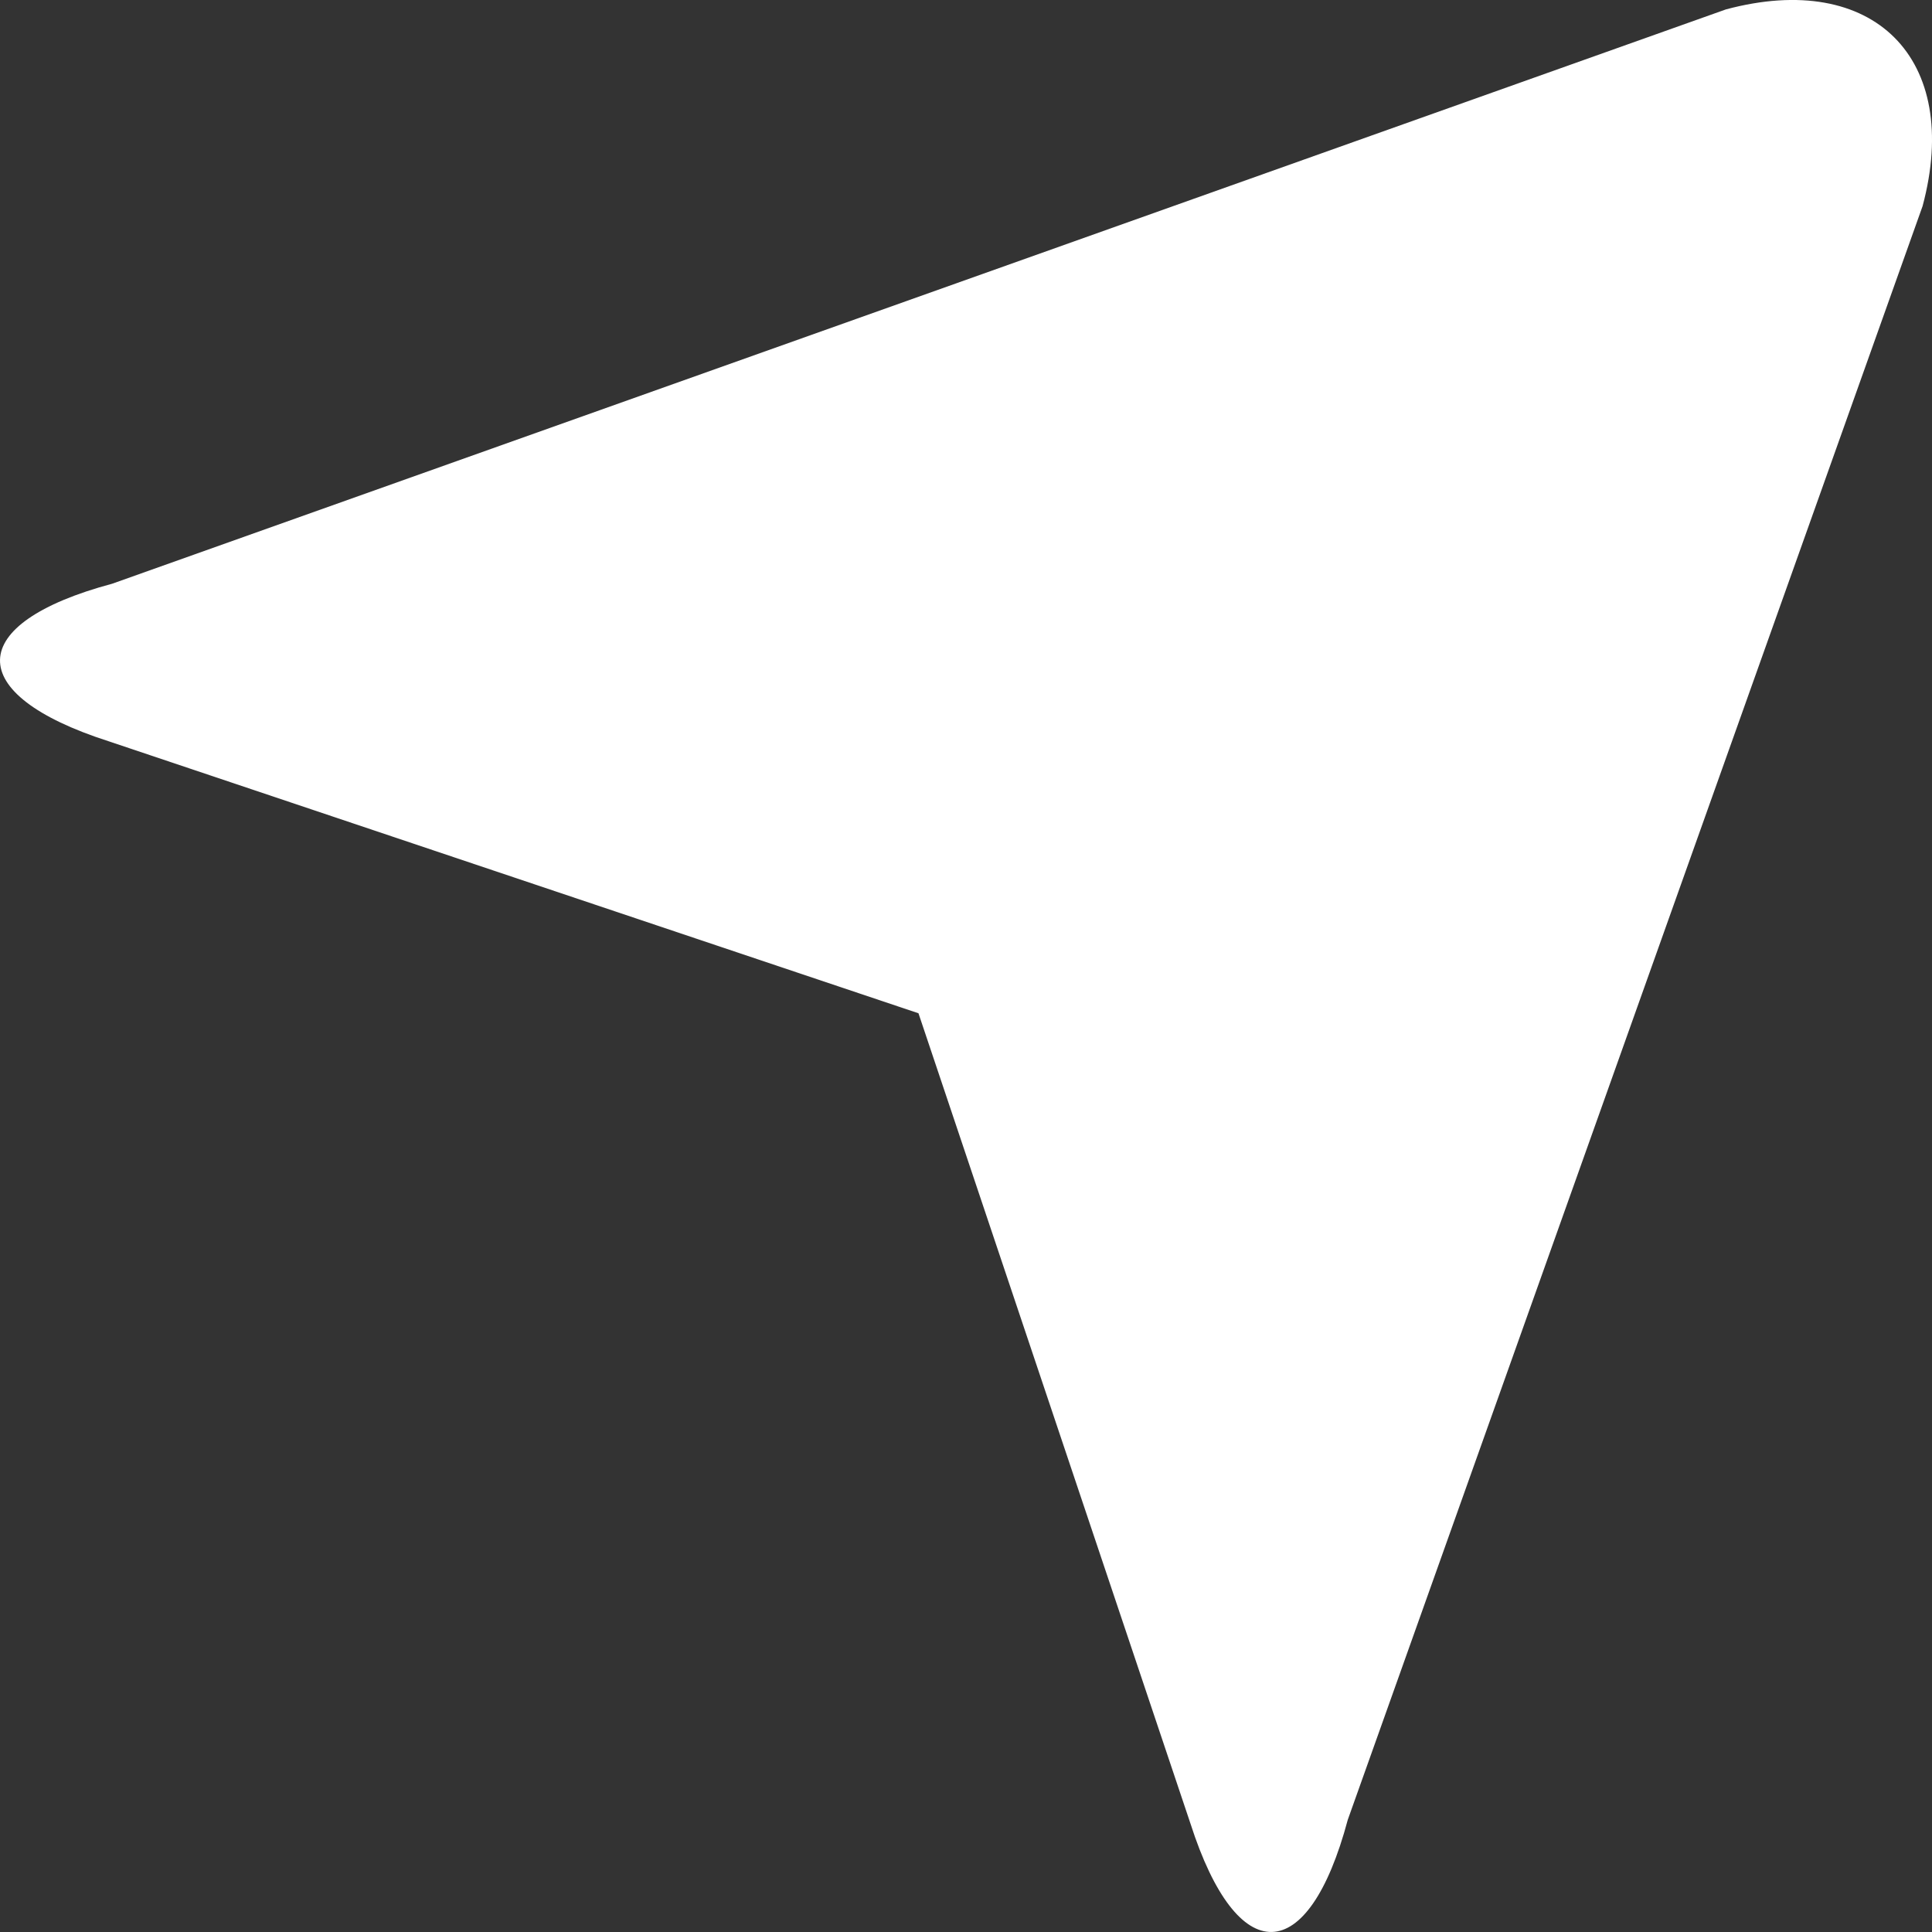
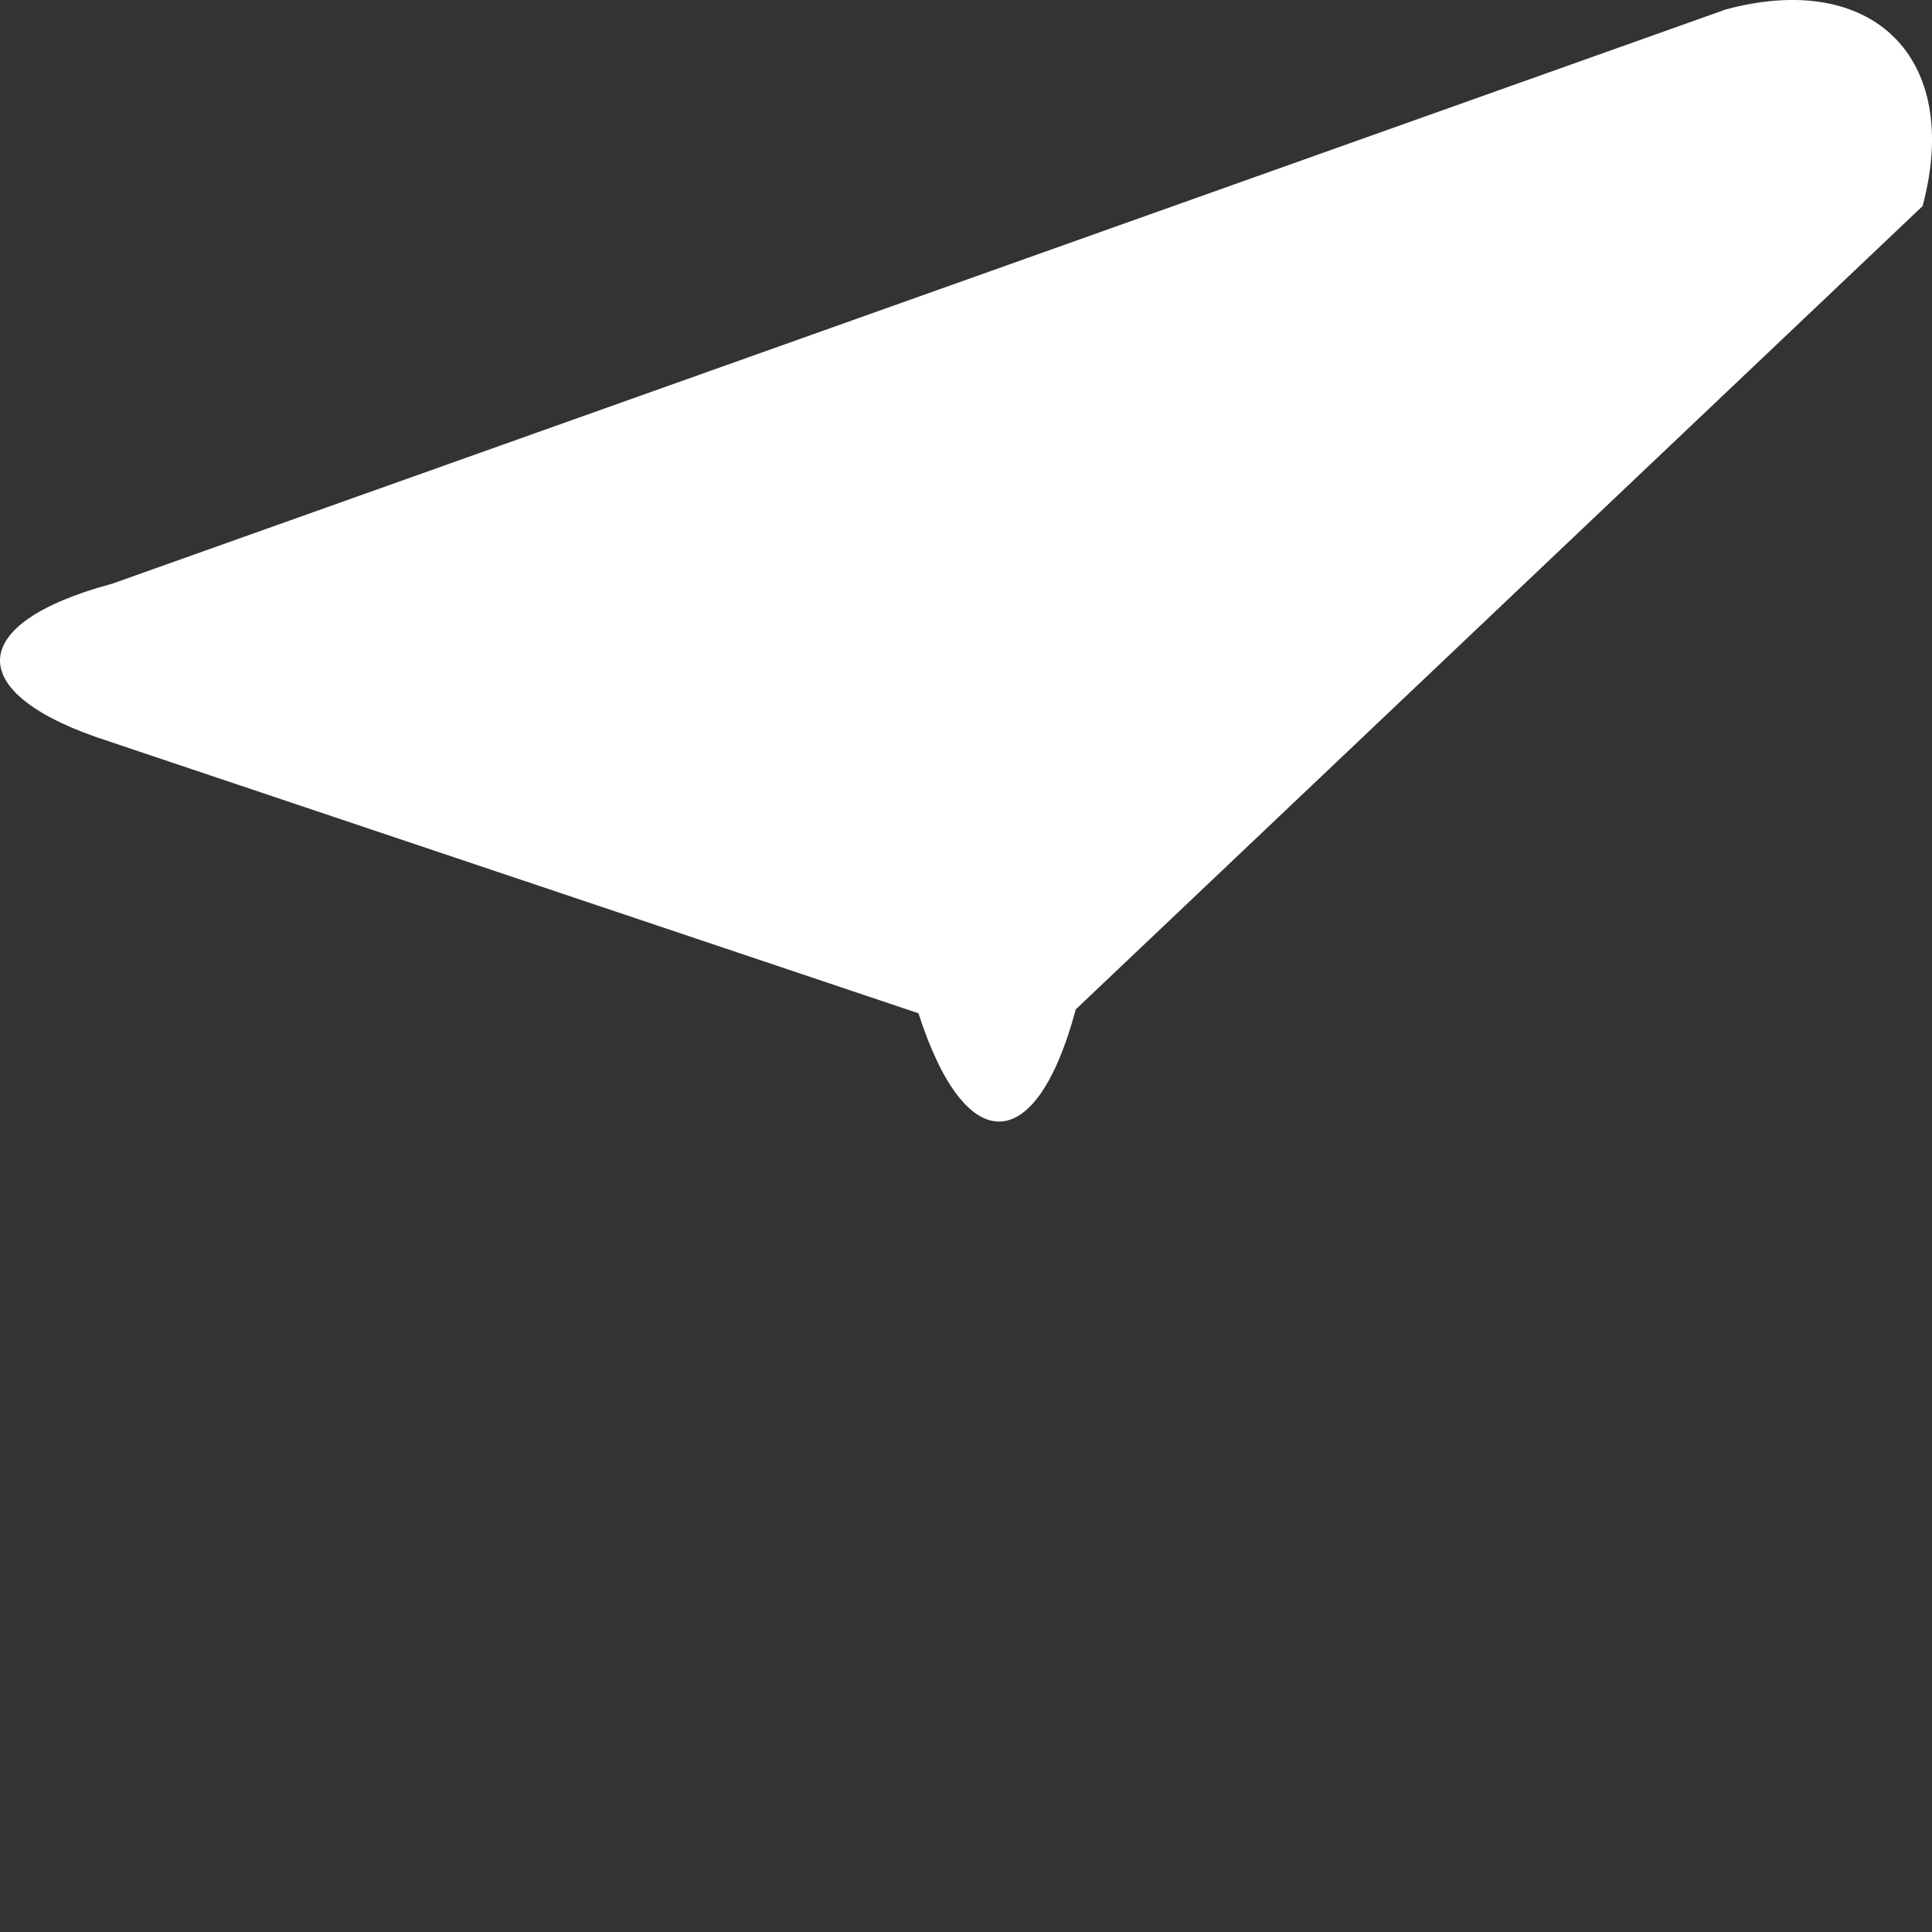
<svg xmlns="http://www.w3.org/2000/svg" viewBox="0 0 150 150">
  <rect x="0" y="0" width="150" height="150" fill="#333333" stroke="none" />
  <title>pvideosAtivo 28rastreio</title>
  <g id="Camada_2" data-name="Camada 2">
    <g id="Camada_2-2" data-name="Camada 2">
-       <path d="M134,.73,8.71,45.32C-2.78,48.4-2.92,53.9,8.4,57.54L71.31,78.67l21.12,62.92c3.64,11.33,9.14,11.19,12.21-.3L149.27,16C152.34,4.54,145.46-2.34,134,.73Z" style="fill:#fff" />
+       <path d="M134,.73,8.71,45.32C-2.78,48.4-2.92,53.9,8.4,57.54L71.31,78.67c3.64,11.33,9.14,11.19,12.21-.3L149.27,16C152.34,4.54,145.46-2.34,134,.73Z" style="fill:#fff" />
    </g>
  </g>
</svg>